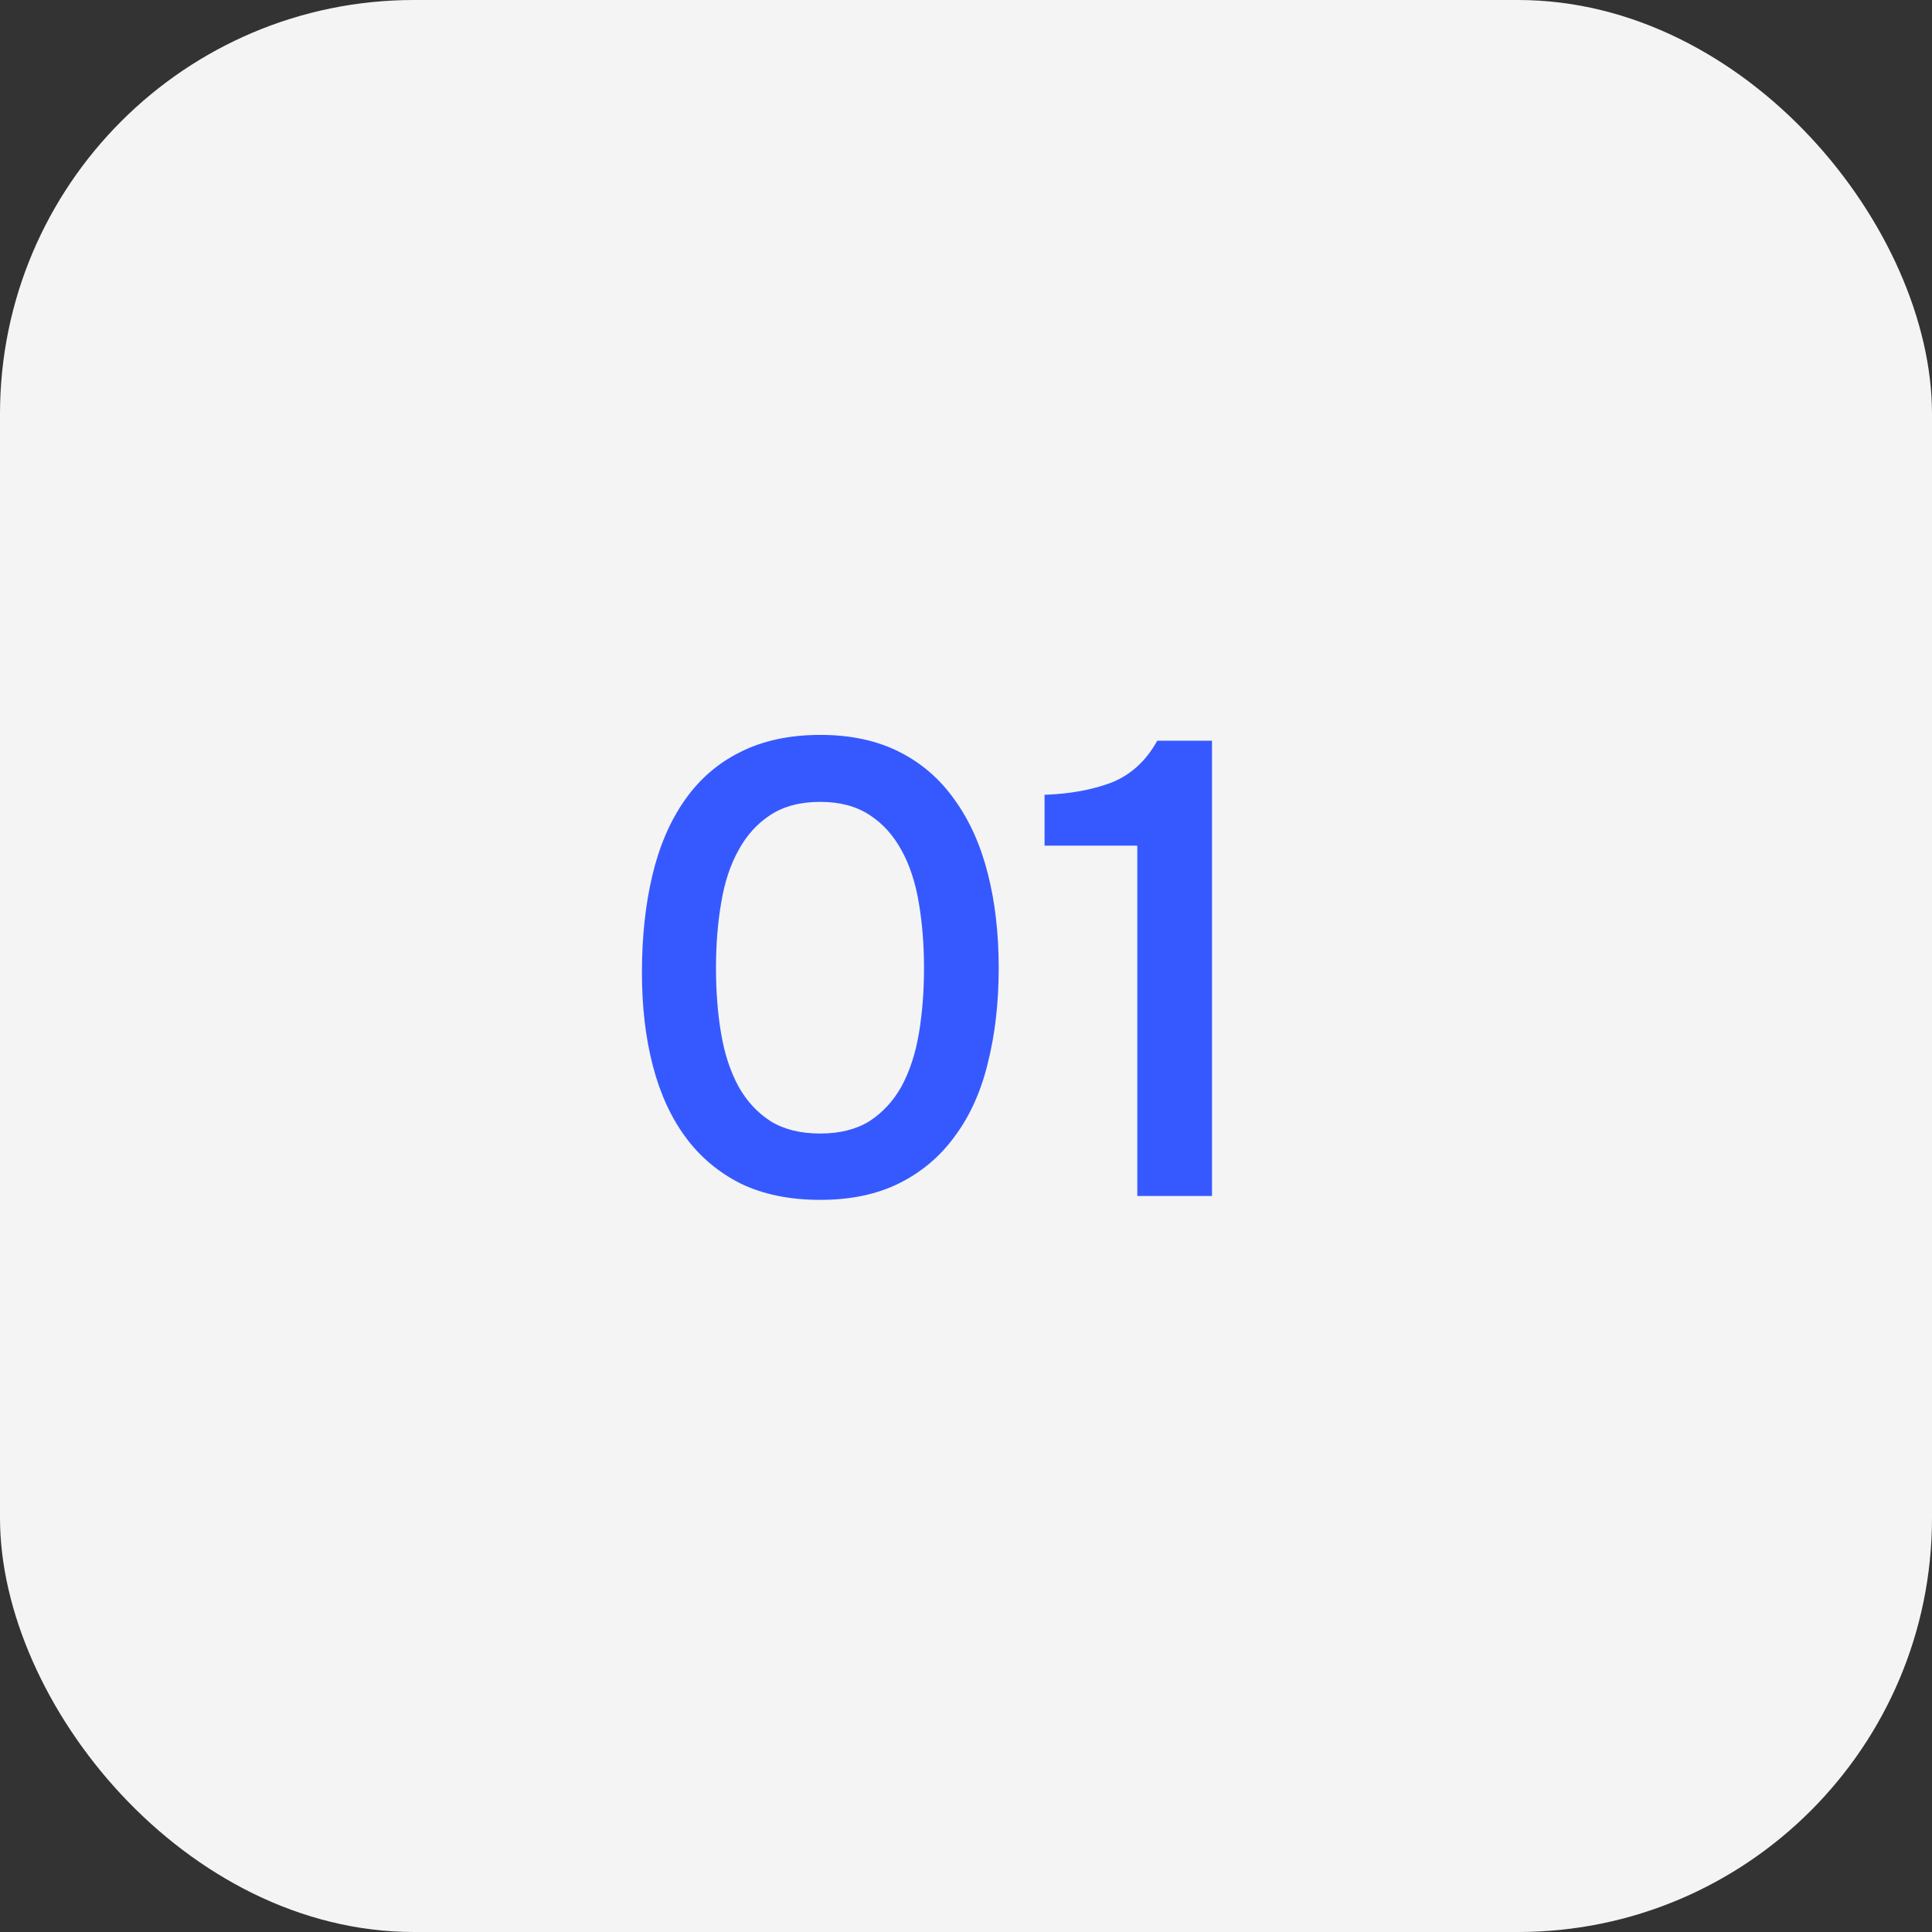
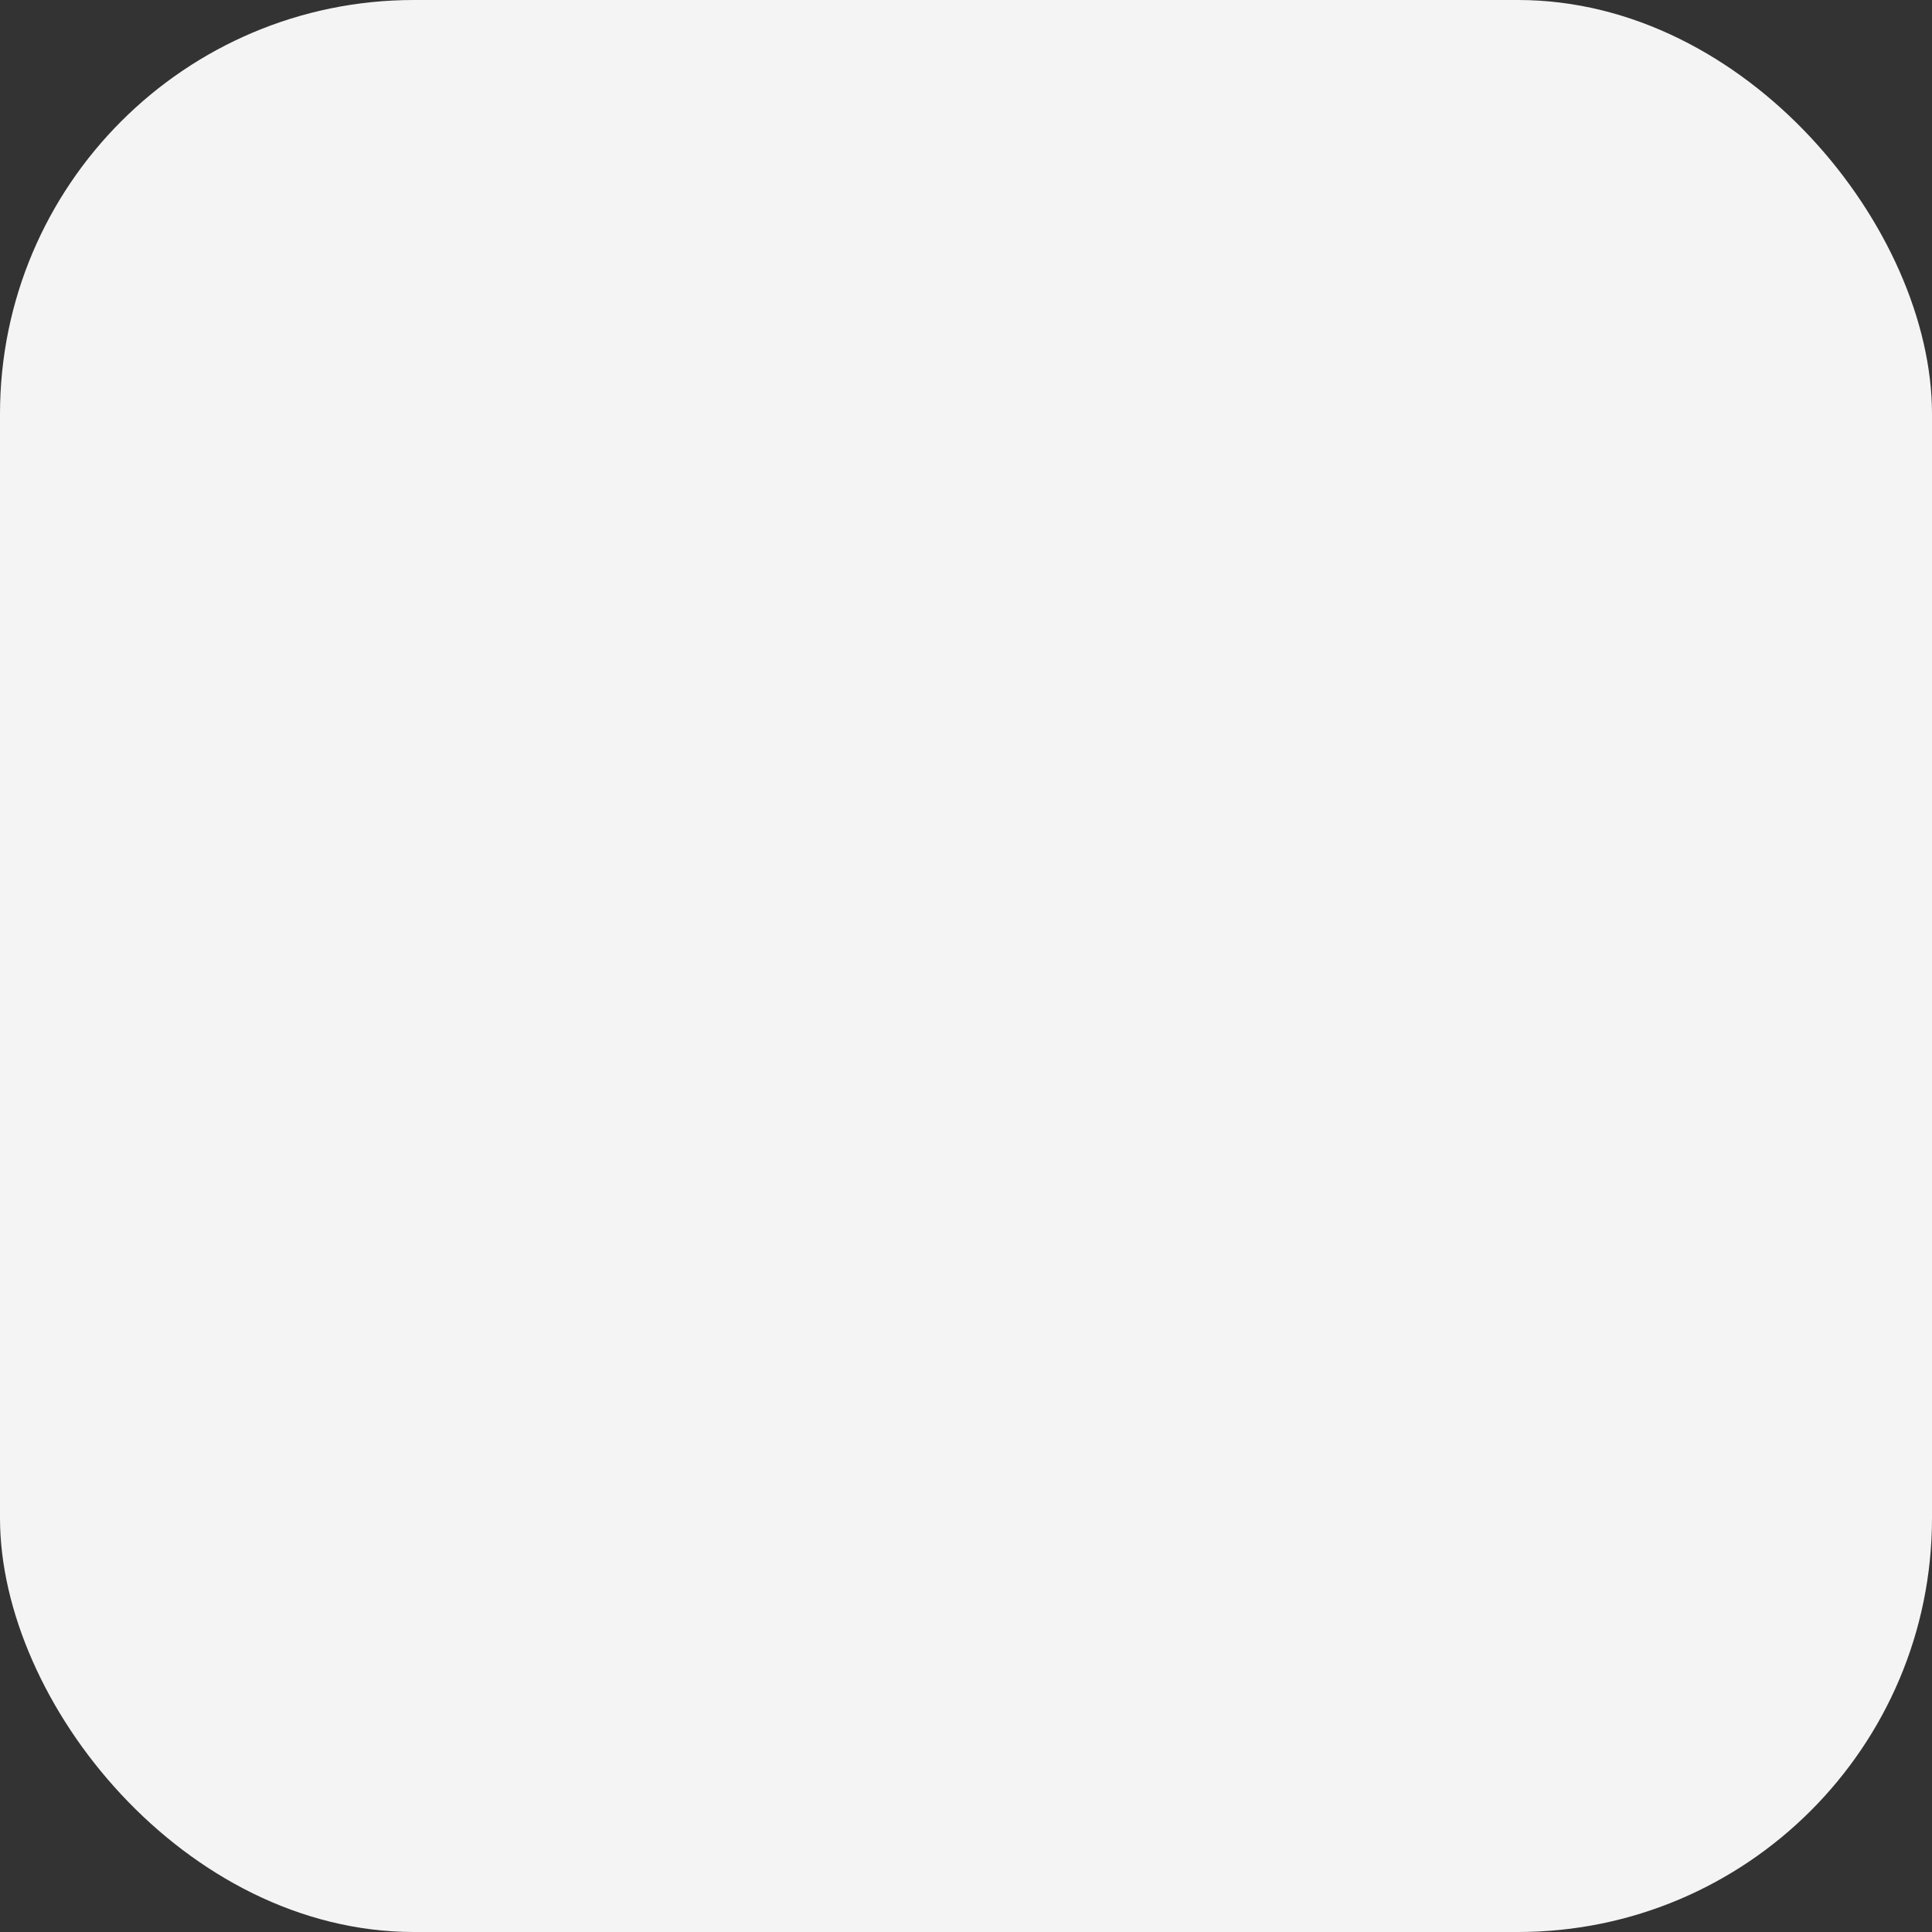
<svg xmlns="http://www.w3.org/2000/svg" width="42" height="42" viewBox="0 0 42 42" fill="none">
  <rect x="0" y="0" width="42" height="42" fill="#333333" stroke="none" />
  <rect width="42" height="42" rx="9" fill="#F4F4F4" />
-   <path d="M21.711 21.044C21.711 21.8 21.631 22.491 21.473 23.116C21.323 23.732 21.085 24.259 20.759 24.698C20.441 25.137 20.04 25.477 19.555 25.72C19.069 25.963 18.495 26.084 17.833 26.084C17.17 26.084 16.596 25.967 16.111 25.734C15.625 25.491 15.224 25.155 14.907 24.726C14.589 24.297 14.351 23.779 14.193 23.172C14.034 22.565 13.955 21.889 13.955 21.142C13.955 20.377 14.029 19.677 14.179 19.042C14.328 18.407 14.561 17.861 14.879 17.404C15.196 16.947 15.597 16.597 16.083 16.354C16.577 16.102 17.161 15.976 17.833 15.976C18.486 15.976 19.055 16.097 19.541 16.34C20.026 16.583 20.427 16.928 20.745 17.376C21.071 17.824 21.314 18.361 21.473 18.986C21.631 19.602 21.711 20.288 21.711 21.044ZM15.565 21.044C15.565 21.557 15.602 22.033 15.677 22.472C15.751 22.911 15.877 23.293 16.055 23.62C16.232 23.937 16.465 24.189 16.755 24.376C17.044 24.553 17.403 24.642 17.833 24.642C18.253 24.642 18.607 24.553 18.897 24.376C19.186 24.189 19.419 23.937 19.597 23.62C19.774 23.293 19.9 22.911 19.975 22.472C20.049 22.033 20.087 21.557 20.087 21.044C20.087 20.54 20.049 20.069 19.975 19.63C19.9 19.182 19.774 18.799 19.597 18.482C19.419 18.155 19.186 17.899 18.897 17.712C18.607 17.525 18.253 17.432 17.833 17.432C17.403 17.432 17.044 17.525 16.755 17.712C16.465 17.899 16.232 18.155 16.055 18.482C15.877 18.799 15.751 19.182 15.677 19.63C15.602 20.069 15.565 20.54 15.565 21.044ZM26.348 26H24.724V18.384H22.708V17.278C23.258 17.259 23.744 17.171 24.164 17.012C24.584 16.844 24.915 16.541 25.158 16.102H26.348V26Z" fill="#3659FF" />
</svg>